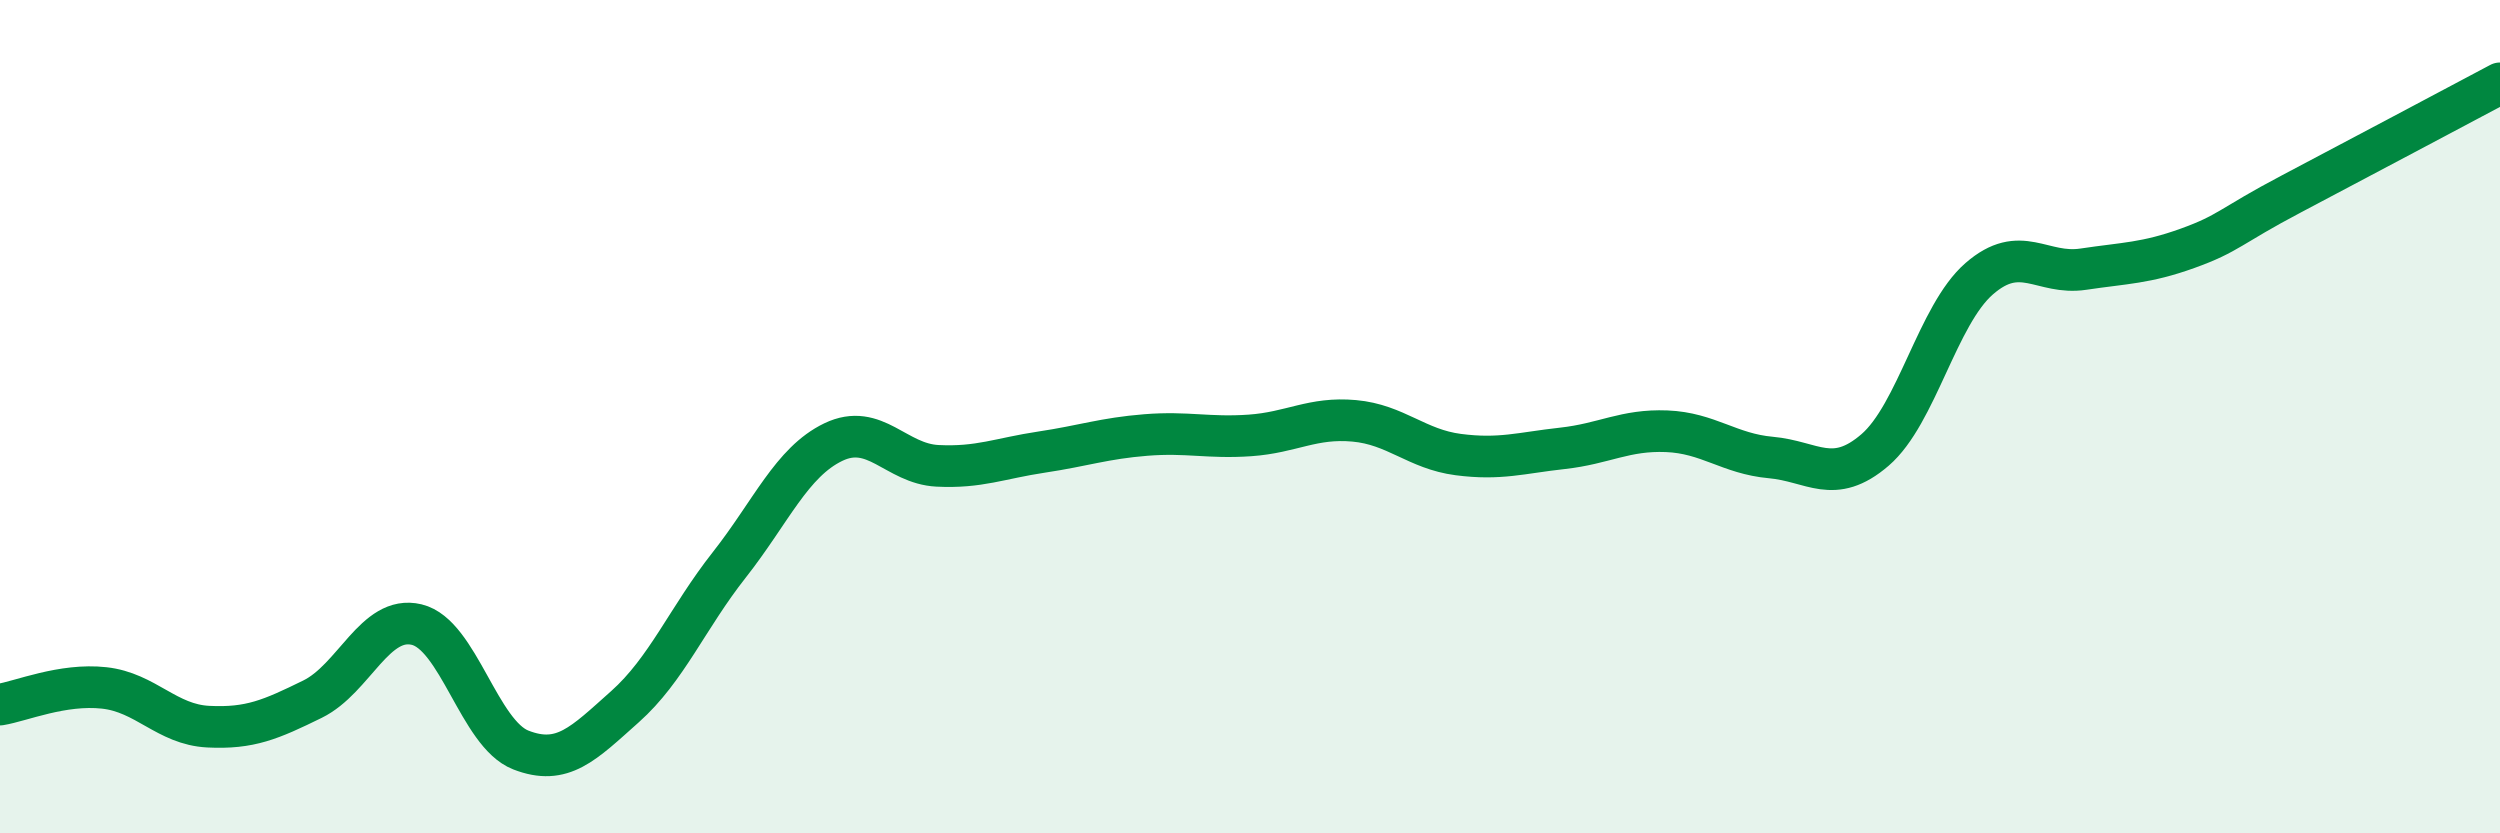
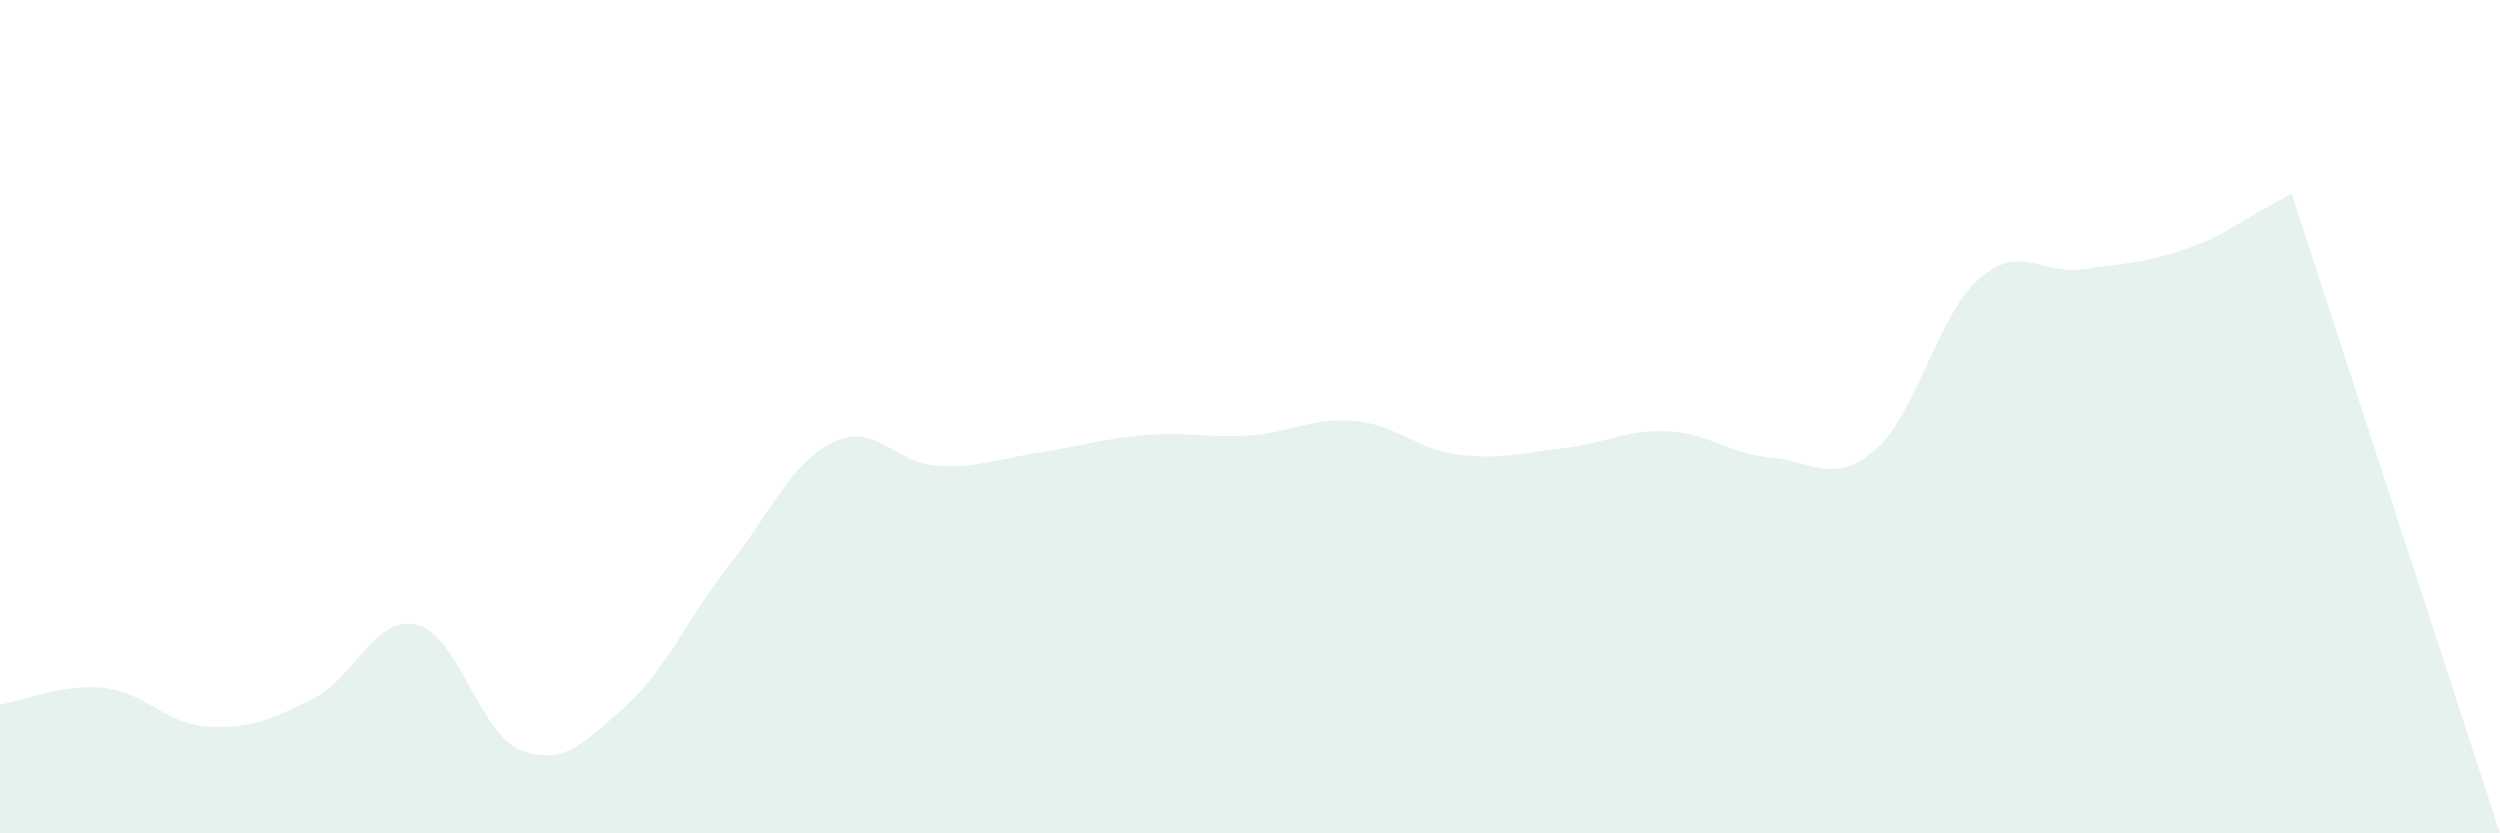
<svg xmlns="http://www.w3.org/2000/svg" width="60" height="20" viewBox="0 0 60 20">
-   <path d="M 0,16.91 C 0.5,16.83 1.5,16.4 2.5,16.51 C 3.5,16.62 4,17.39 5,17.44 C 6,17.49 6.5,17.27 7.5,16.78 C 8.5,16.29 9,14.75 10,14.99 C 11,15.23 11.5,17.61 12.5,18 C 13.5,18.39 14,17.85 15,16.96 C 16,16.07 16.5,14.83 17.5,13.56 C 18.5,12.29 19,11.09 20,10.61 C 21,10.13 21.5,11.13 22.5,11.18 C 23.5,11.23 24,11 25,10.85 C 26,10.7 26.5,10.52 27.5,10.44 C 28.5,10.36 29,10.52 30,10.45 C 31,10.38 31.5,10.01 32.5,10.1 C 33.5,10.19 34,10.78 35,10.91 C 36,11.04 36.5,10.87 37.5,10.76 C 38.5,10.65 39,10.31 40,10.35 C 41,10.39 41.5,10.89 42.5,10.98 C 43.5,11.07 44,11.66 45,10.8 C 46,9.94 46.5,7.56 47.5,6.69 C 48.5,5.82 49,6.61 50,6.46 C 51,6.31 51.5,6.32 52.5,5.96 C 53.5,5.6 53.5,5.44 55,4.65 C 56.5,3.86 59,2.53 60,2L60 20L0 20Z" fill="#008740" opacity="0.1" stroke-linecap="round" stroke-linejoin="round" />
-   <path d="M 0,16.91 C 0.5,16.83 1.5,16.4 2.5,16.51 C 3.5,16.62 4,17.39 5,17.44 C 6,17.49 6.5,17.27 7.5,16.78 C 8.5,16.29 9,14.75 10,14.99 C 11,15.23 11.5,17.61 12.5,18 C 13.5,18.39 14,17.85 15,16.96 C 16,16.07 16.5,14.83 17.5,13.56 C 18.5,12.29 19,11.09 20,10.61 C 21,10.13 21.5,11.13 22.5,11.18 C 23.5,11.23 24,11 25,10.85 C 26,10.7 26.5,10.52 27.5,10.44 C 28.5,10.36 29,10.52 30,10.45 C 31,10.38 31.5,10.01 32.5,10.1 C 33.5,10.19 34,10.78 35,10.91 C 36,11.04 36.5,10.87 37.5,10.76 C 38.5,10.65 39,10.31 40,10.35 C 41,10.39 41.5,10.89 42.5,10.98 C 43.5,11.07 44,11.66 45,10.8 C 46,9.94 46.5,7.56 47.5,6.69 C 48.5,5.82 49,6.61 50,6.46 C 51,6.31 51.5,6.32 52.5,5.96 C 53.5,5.6 53.5,5.44 55,4.65 C 56.5,3.86 59,2.53 60,2" stroke="#008740" stroke-width="1" fill="none" stroke-linecap="round" stroke-linejoin="round" />
+   <path d="M 0,16.91 C 0.5,16.83 1.5,16.4 2.5,16.51 C 3.5,16.62 4,17.39 5,17.44 C 6,17.49 6.5,17.27 7.5,16.78 C 8.5,16.29 9,14.75 10,14.99 C 11,15.23 11.5,17.61 12.5,18 C 13.5,18.39 14,17.85 15,16.96 C 16,16.07 16.5,14.83 17.5,13.56 C 18.5,12.29 19,11.09 20,10.61 C 21,10.13 21.5,11.13 22.5,11.18 C 23.5,11.23 24,11 25,10.85 C 26,10.7 26.5,10.52 27.5,10.44 C 28.5,10.36 29,10.52 30,10.45 C 31,10.38 31.5,10.01 32.5,10.1 C 33.5,10.19 34,10.78 35,10.91 C 36,11.04 36.5,10.87 37.5,10.76 C 38.5,10.65 39,10.31 40,10.35 C 41,10.39 41.5,10.89 42.5,10.98 C 43.5,11.07 44,11.66 45,10.8 C 46,9.94 46.5,7.56 47.5,6.69 C 48.5,5.82 49,6.61 50,6.46 C 51,6.31 51.5,6.32 52.5,5.96 C 53.5,5.6 53.5,5.44 55,4.65 L60 20L0 20Z" fill="#008740" opacity="0.1" stroke-linecap="round" stroke-linejoin="round" />
</svg>